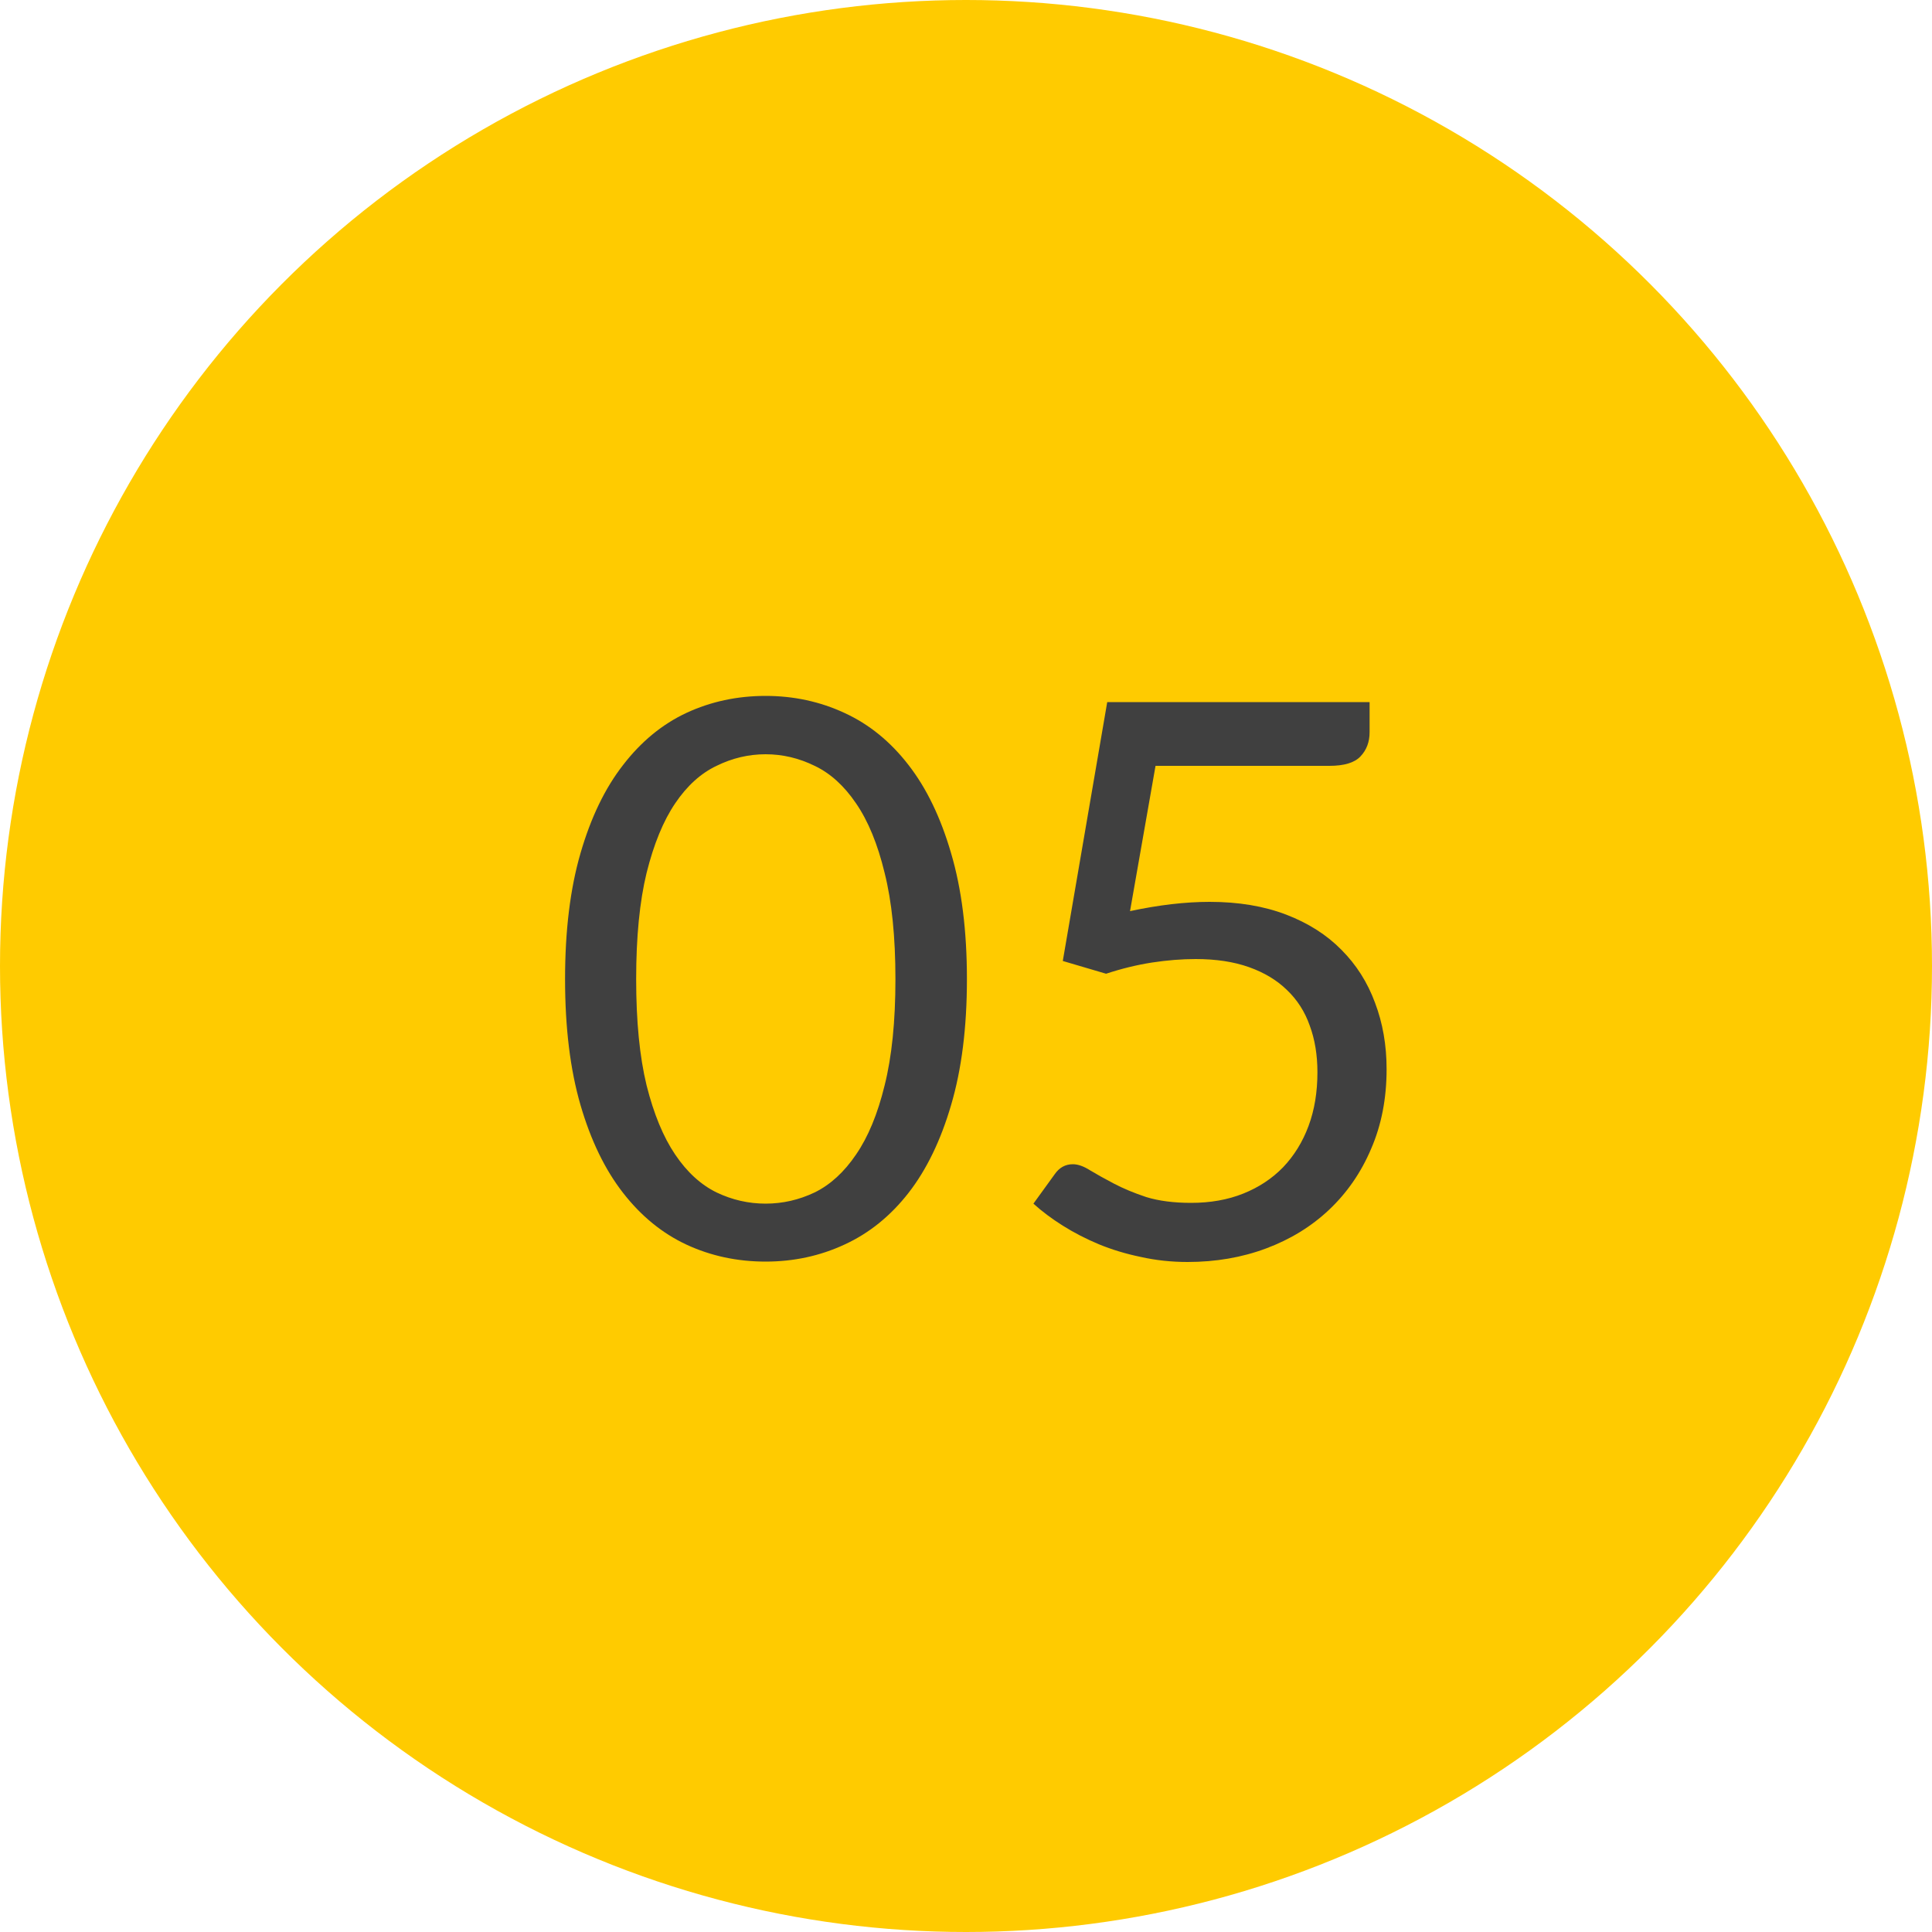
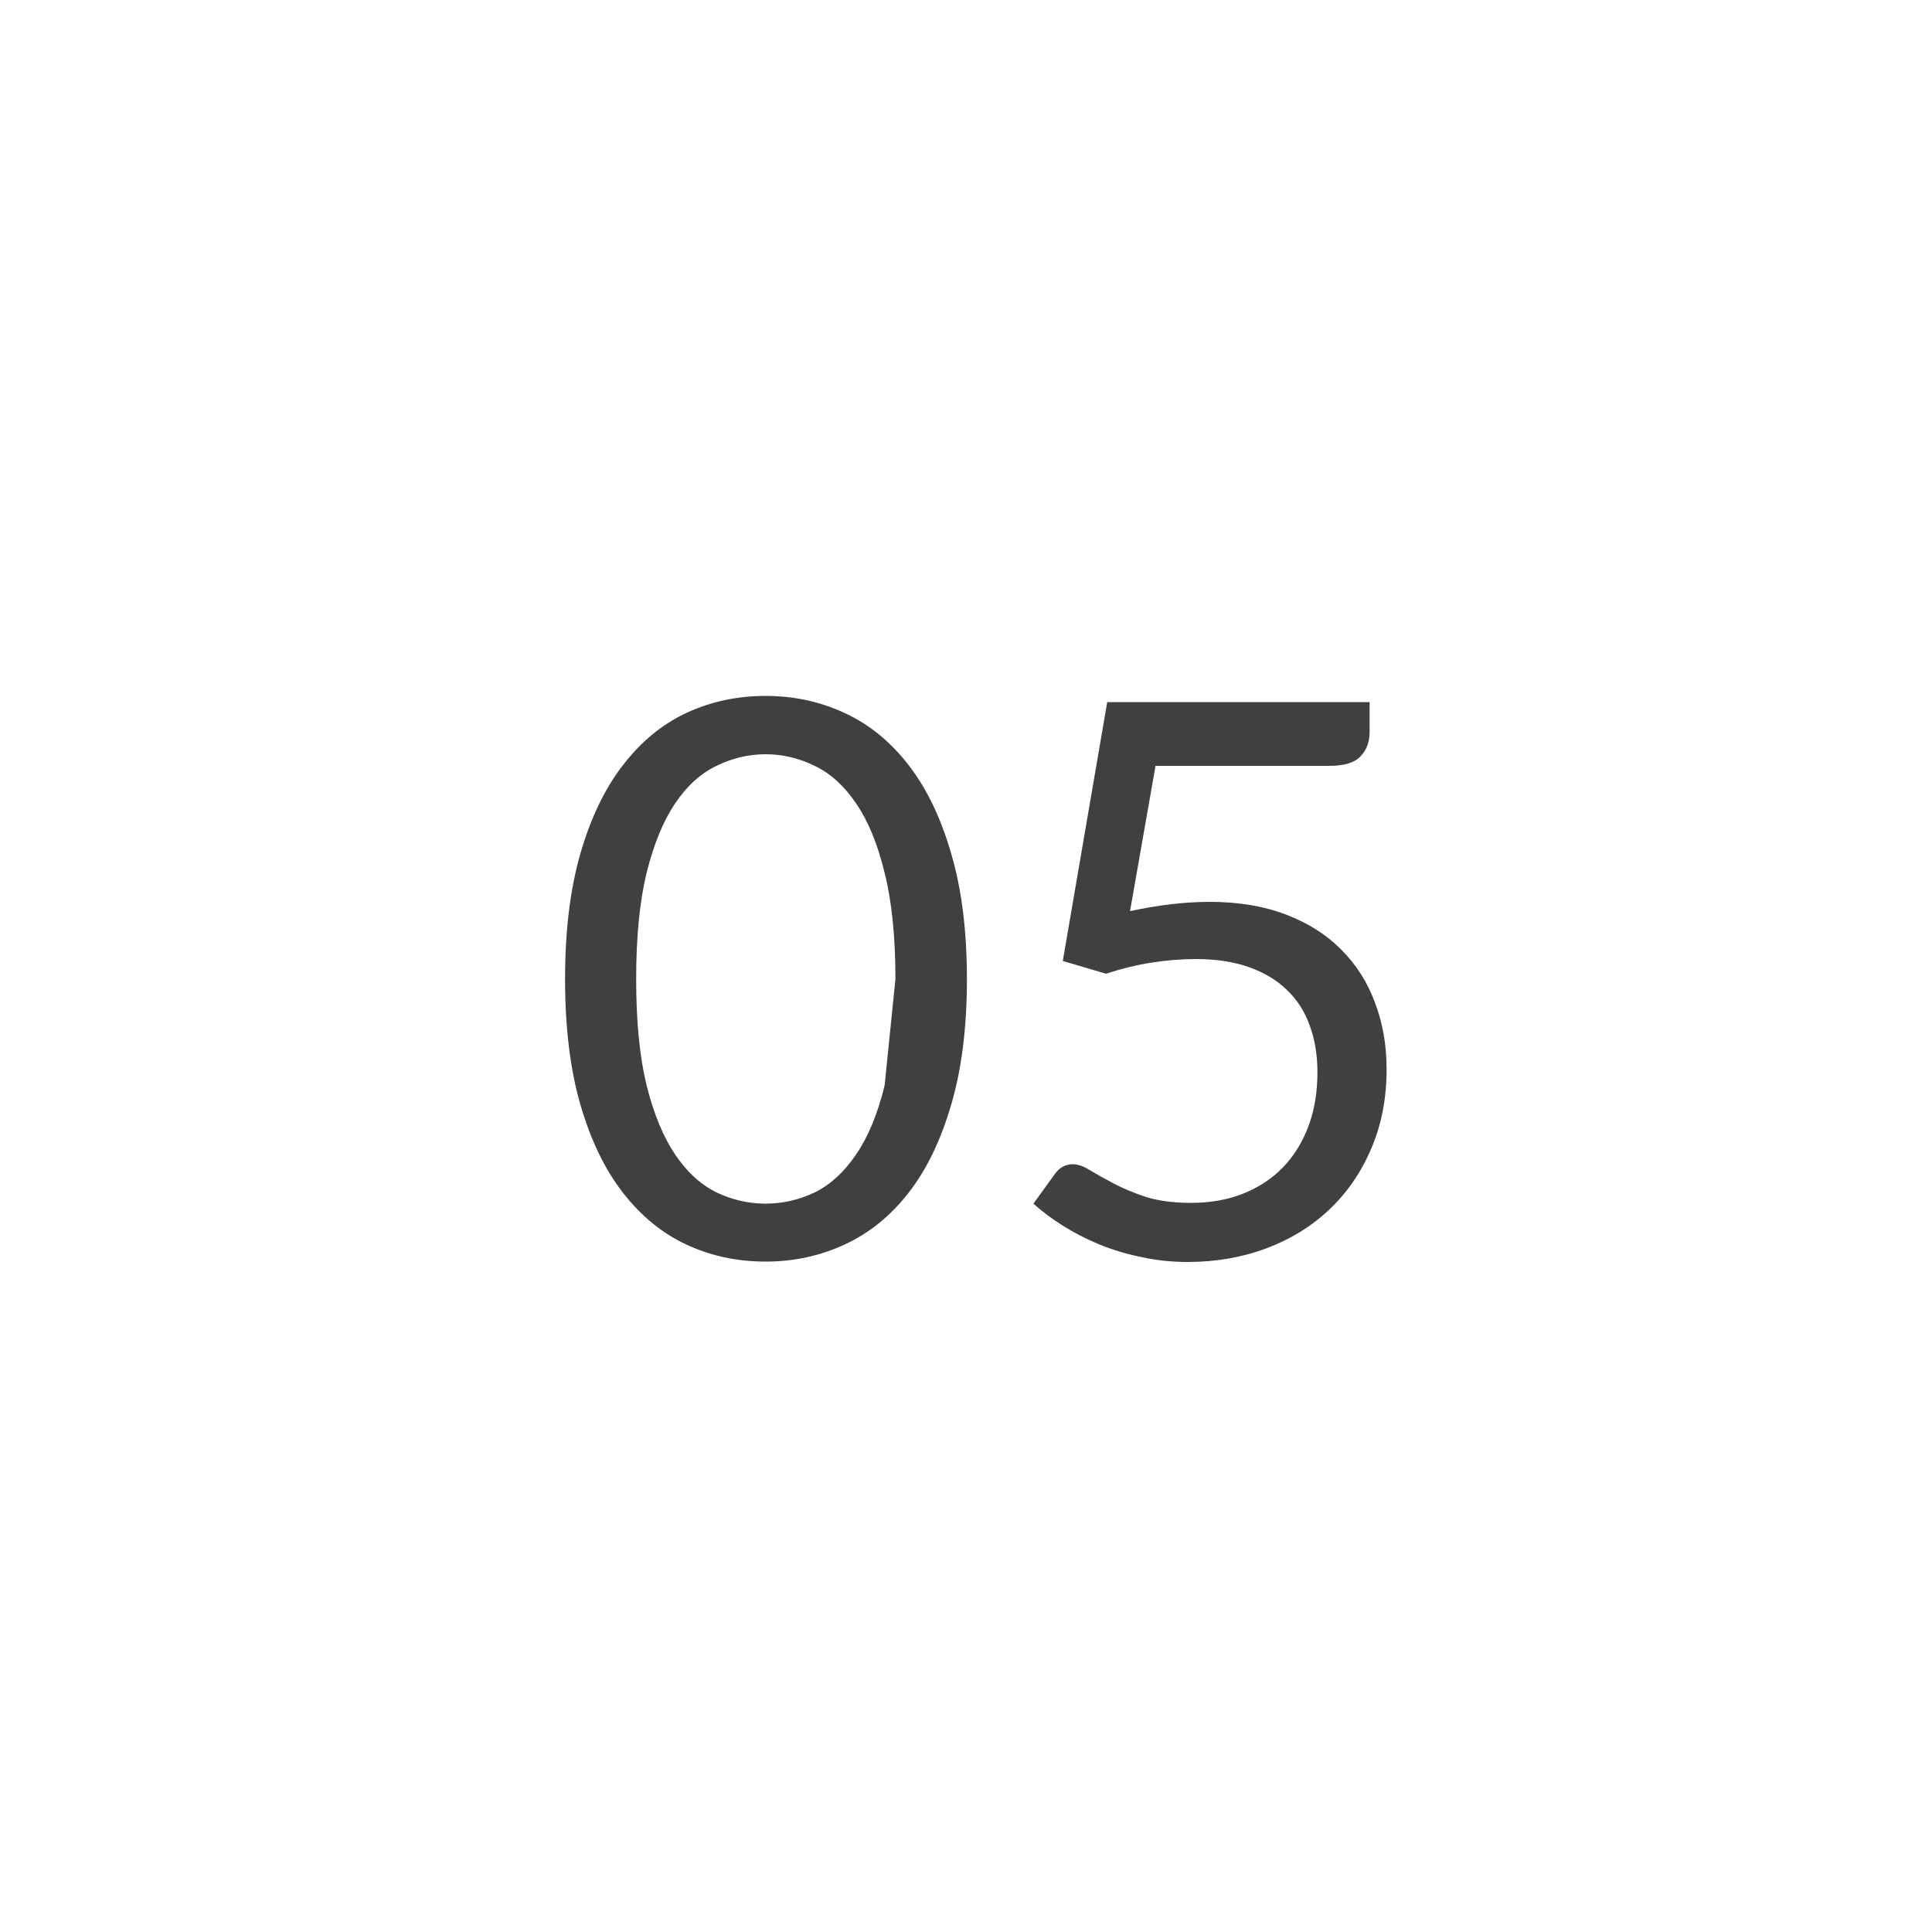
<svg xmlns="http://www.w3.org/2000/svg" width="40" height="40" viewBox="0 0 40 40" fill="none">
-   <circle cx="20" cy="20" r="20" fill="#FFCB00" />
-   <path d="M20.019 20.272C20.019 21.275 19.909 22.144 19.691 22.88C19.477 23.611 19.184 24.216 18.811 24.696C18.437 25.176 17.995 25.533 17.483 25.768C16.976 26.003 16.432 26.12 15.851 26.12C15.264 26.12 14.717 26.003 14.211 25.768C13.709 25.533 13.272 25.176 12.899 24.696C12.525 24.216 12.232 23.611 12.019 22.88C11.805 22.144 11.699 21.275 11.699 20.272C11.699 19.269 11.805 18.4 12.019 17.664C12.232 16.928 12.525 16.32 12.899 15.84C13.272 15.355 13.709 14.995 14.211 14.76C14.717 14.525 15.264 14.408 15.851 14.408C16.432 14.408 16.976 14.525 17.483 14.76C17.995 14.995 18.437 15.355 18.811 15.84C19.184 16.32 19.477 16.928 19.691 17.664C19.909 18.4 20.019 19.269 20.019 20.272ZM18.539 20.272C18.539 19.397 18.464 18.664 18.315 18.072C18.171 17.475 17.973 16.995 17.723 16.632C17.477 16.269 17.192 16.011 16.867 15.856C16.541 15.696 16.203 15.616 15.851 15.616C15.499 15.616 15.16 15.696 14.835 15.856C14.509 16.011 14.224 16.269 13.979 16.632C13.733 16.995 13.536 17.475 13.387 18.072C13.243 18.664 13.171 19.397 13.171 20.272C13.171 21.147 13.243 21.88 13.387 22.472C13.536 23.064 13.733 23.541 13.979 23.904C14.224 24.267 14.509 24.528 14.835 24.688C15.16 24.843 15.499 24.92 15.851 24.92C16.203 24.92 16.541 24.843 16.867 24.688C17.192 24.528 17.477 24.267 17.723 23.904C17.973 23.541 18.171 23.064 18.315 22.472C18.464 21.88 18.539 21.147 18.539 20.272ZM23.396 18.864C23.993 18.736 24.543 18.672 25.044 18.672C25.641 18.672 26.169 18.76 26.628 18.936C27.087 19.112 27.468 19.355 27.772 19.664C28.081 19.973 28.313 20.339 28.468 20.76C28.628 21.181 28.708 21.64 28.708 22.136C28.708 22.744 28.601 23.293 28.388 23.784C28.18 24.275 27.889 24.696 27.516 25.048C27.148 25.395 26.713 25.661 26.212 25.848C25.711 26.035 25.169 26.128 24.588 26.128C24.252 26.128 23.929 26.093 23.62 26.024C23.311 25.96 23.02 25.872 22.748 25.76C22.481 25.648 22.233 25.52 22.004 25.376C21.775 25.232 21.572 25.08 21.396 24.92L21.836 24.312C21.932 24.173 22.057 24.104 22.212 24.104C22.319 24.104 22.439 24.147 22.572 24.232C22.705 24.312 22.868 24.403 23.06 24.504C23.252 24.605 23.476 24.699 23.732 24.784C23.993 24.864 24.303 24.904 24.66 24.904C25.06 24.904 25.42 24.84 25.74 24.712C26.06 24.584 26.335 24.403 26.564 24.168C26.793 23.928 26.969 23.643 27.092 23.312C27.215 22.981 27.276 22.611 27.276 22.2C27.276 21.843 27.223 21.52 27.116 21.232C27.015 20.944 26.857 20.699 26.644 20.496C26.436 20.293 26.175 20.136 25.86 20.024C25.545 19.912 25.177 19.856 24.756 19.856C24.468 19.856 24.167 19.88 23.852 19.928C23.543 19.976 23.225 20.053 22.9 20.16L22.004 19.896L22.924 14.536H28.356V15.16C28.356 15.363 28.292 15.531 28.164 15.664C28.041 15.792 27.828 15.856 27.524 15.856H23.924L23.396 18.864Z" fill="#404040" />
+   <path d="M20.019 20.272C20.019 21.275 19.909 22.144 19.691 22.88C19.477 23.611 19.184 24.216 18.811 24.696C18.437 25.176 17.995 25.533 17.483 25.768C16.976 26.003 16.432 26.12 15.851 26.12C15.264 26.12 14.717 26.003 14.211 25.768C13.709 25.533 13.272 25.176 12.899 24.696C12.525 24.216 12.232 23.611 12.019 22.88C11.805 22.144 11.699 21.275 11.699 20.272C11.699 19.269 11.805 18.4 12.019 17.664C12.232 16.928 12.525 16.32 12.899 15.84C13.272 15.355 13.709 14.995 14.211 14.76C14.717 14.525 15.264 14.408 15.851 14.408C16.432 14.408 16.976 14.525 17.483 14.76C17.995 14.995 18.437 15.355 18.811 15.84C19.184 16.32 19.477 16.928 19.691 17.664C19.909 18.4 20.019 19.269 20.019 20.272ZM18.539 20.272C18.539 19.397 18.464 18.664 18.315 18.072C18.171 17.475 17.973 16.995 17.723 16.632C17.477 16.269 17.192 16.011 16.867 15.856C16.541 15.696 16.203 15.616 15.851 15.616C15.499 15.616 15.16 15.696 14.835 15.856C14.509 16.011 14.224 16.269 13.979 16.632C13.733 16.995 13.536 17.475 13.387 18.072C13.243 18.664 13.171 19.397 13.171 20.272C13.171 21.147 13.243 21.88 13.387 22.472C13.536 23.064 13.733 23.541 13.979 23.904C14.224 24.267 14.509 24.528 14.835 24.688C15.16 24.843 15.499 24.92 15.851 24.92C16.203 24.92 16.541 24.843 16.867 24.688C17.192 24.528 17.477 24.267 17.723 23.904C17.973 23.541 18.171 23.064 18.315 22.472ZM23.396 18.864C23.993 18.736 24.543 18.672 25.044 18.672C25.641 18.672 26.169 18.76 26.628 18.936C27.087 19.112 27.468 19.355 27.772 19.664C28.081 19.973 28.313 20.339 28.468 20.76C28.628 21.181 28.708 21.64 28.708 22.136C28.708 22.744 28.601 23.293 28.388 23.784C28.18 24.275 27.889 24.696 27.516 25.048C27.148 25.395 26.713 25.661 26.212 25.848C25.711 26.035 25.169 26.128 24.588 26.128C24.252 26.128 23.929 26.093 23.62 26.024C23.311 25.96 23.02 25.872 22.748 25.76C22.481 25.648 22.233 25.52 22.004 25.376C21.775 25.232 21.572 25.08 21.396 24.92L21.836 24.312C21.932 24.173 22.057 24.104 22.212 24.104C22.319 24.104 22.439 24.147 22.572 24.232C22.705 24.312 22.868 24.403 23.06 24.504C23.252 24.605 23.476 24.699 23.732 24.784C23.993 24.864 24.303 24.904 24.66 24.904C25.06 24.904 25.42 24.84 25.74 24.712C26.06 24.584 26.335 24.403 26.564 24.168C26.793 23.928 26.969 23.643 27.092 23.312C27.215 22.981 27.276 22.611 27.276 22.2C27.276 21.843 27.223 21.52 27.116 21.232C27.015 20.944 26.857 20.699 26.644 20.496C26.436 20.293 26.175 20.136 25.86 20.024C25.545 19.912 25.177 19.856 24.756 19.856C24.468 19.856 24.167 19.88 23.852 19.928C23.543 19.976 23.225 20.053 22.9 20.16L22.004 19.896L22.924 14.536H28.356V15.16C28.356 15.363 28.292 15.531 28.164 15.664C28.041 15.792 27.828 15.856 27.524 15.856H23.924L23.396 18.864Z" fill="#404040" />
</svg>